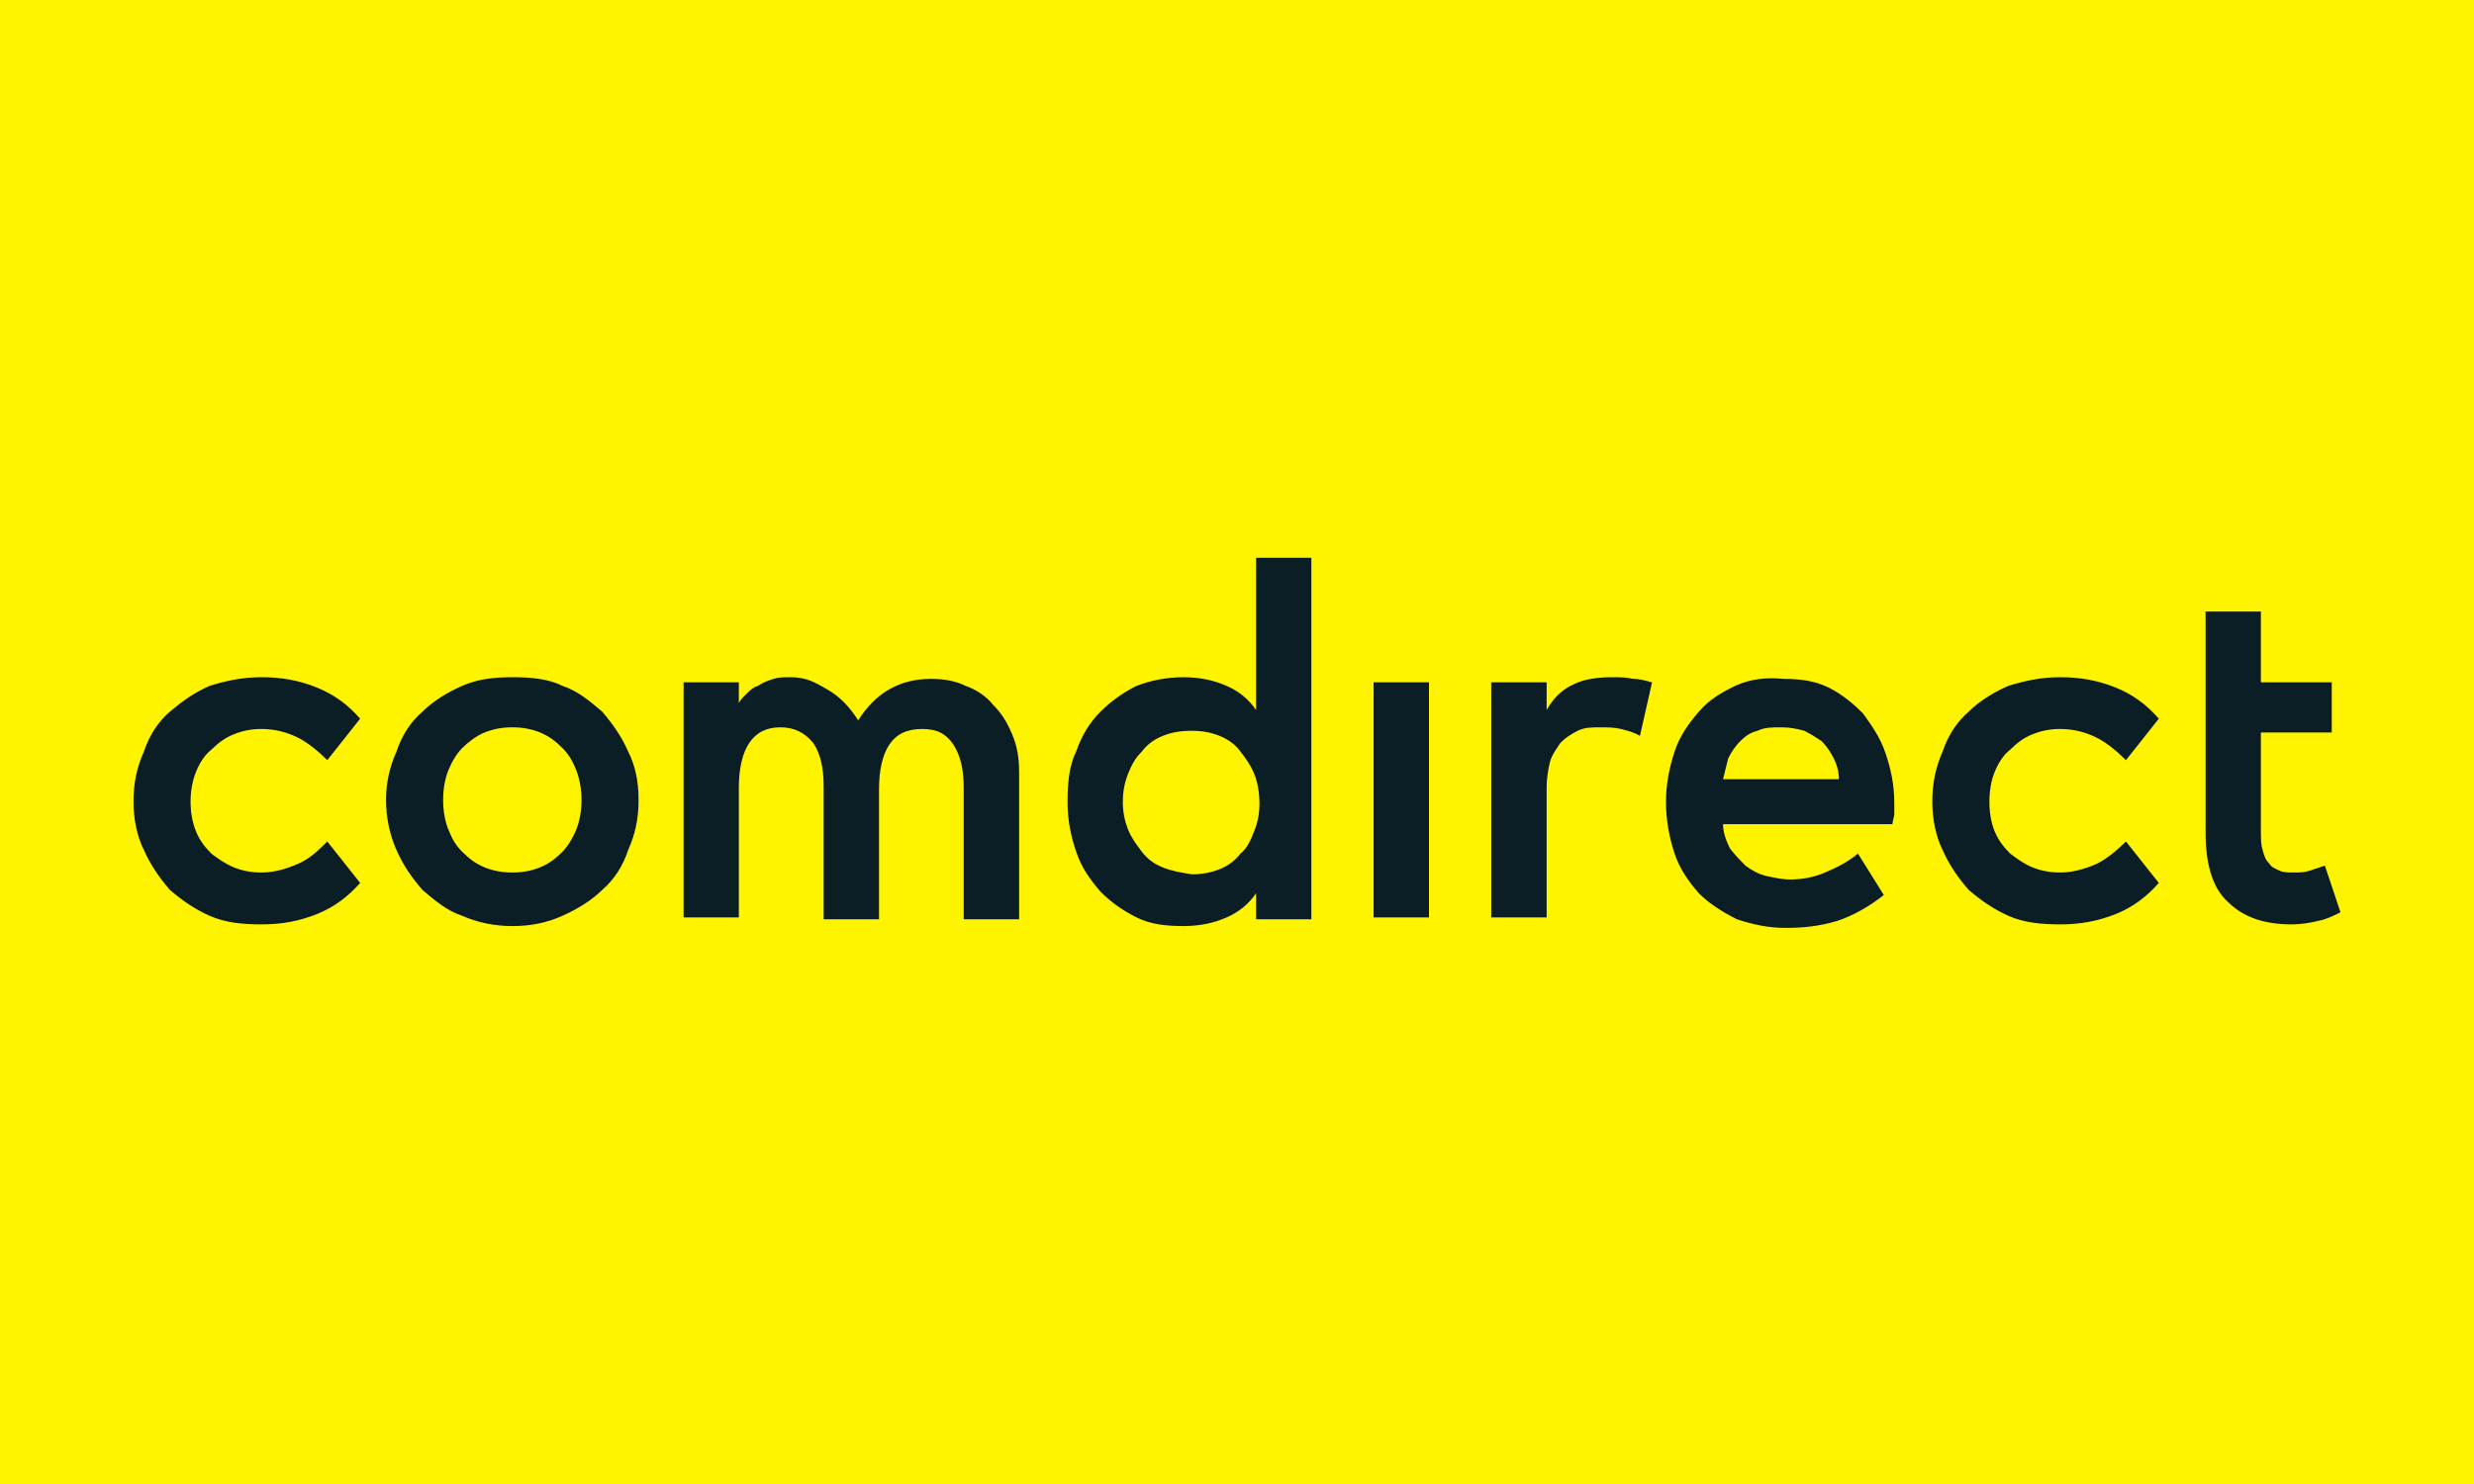
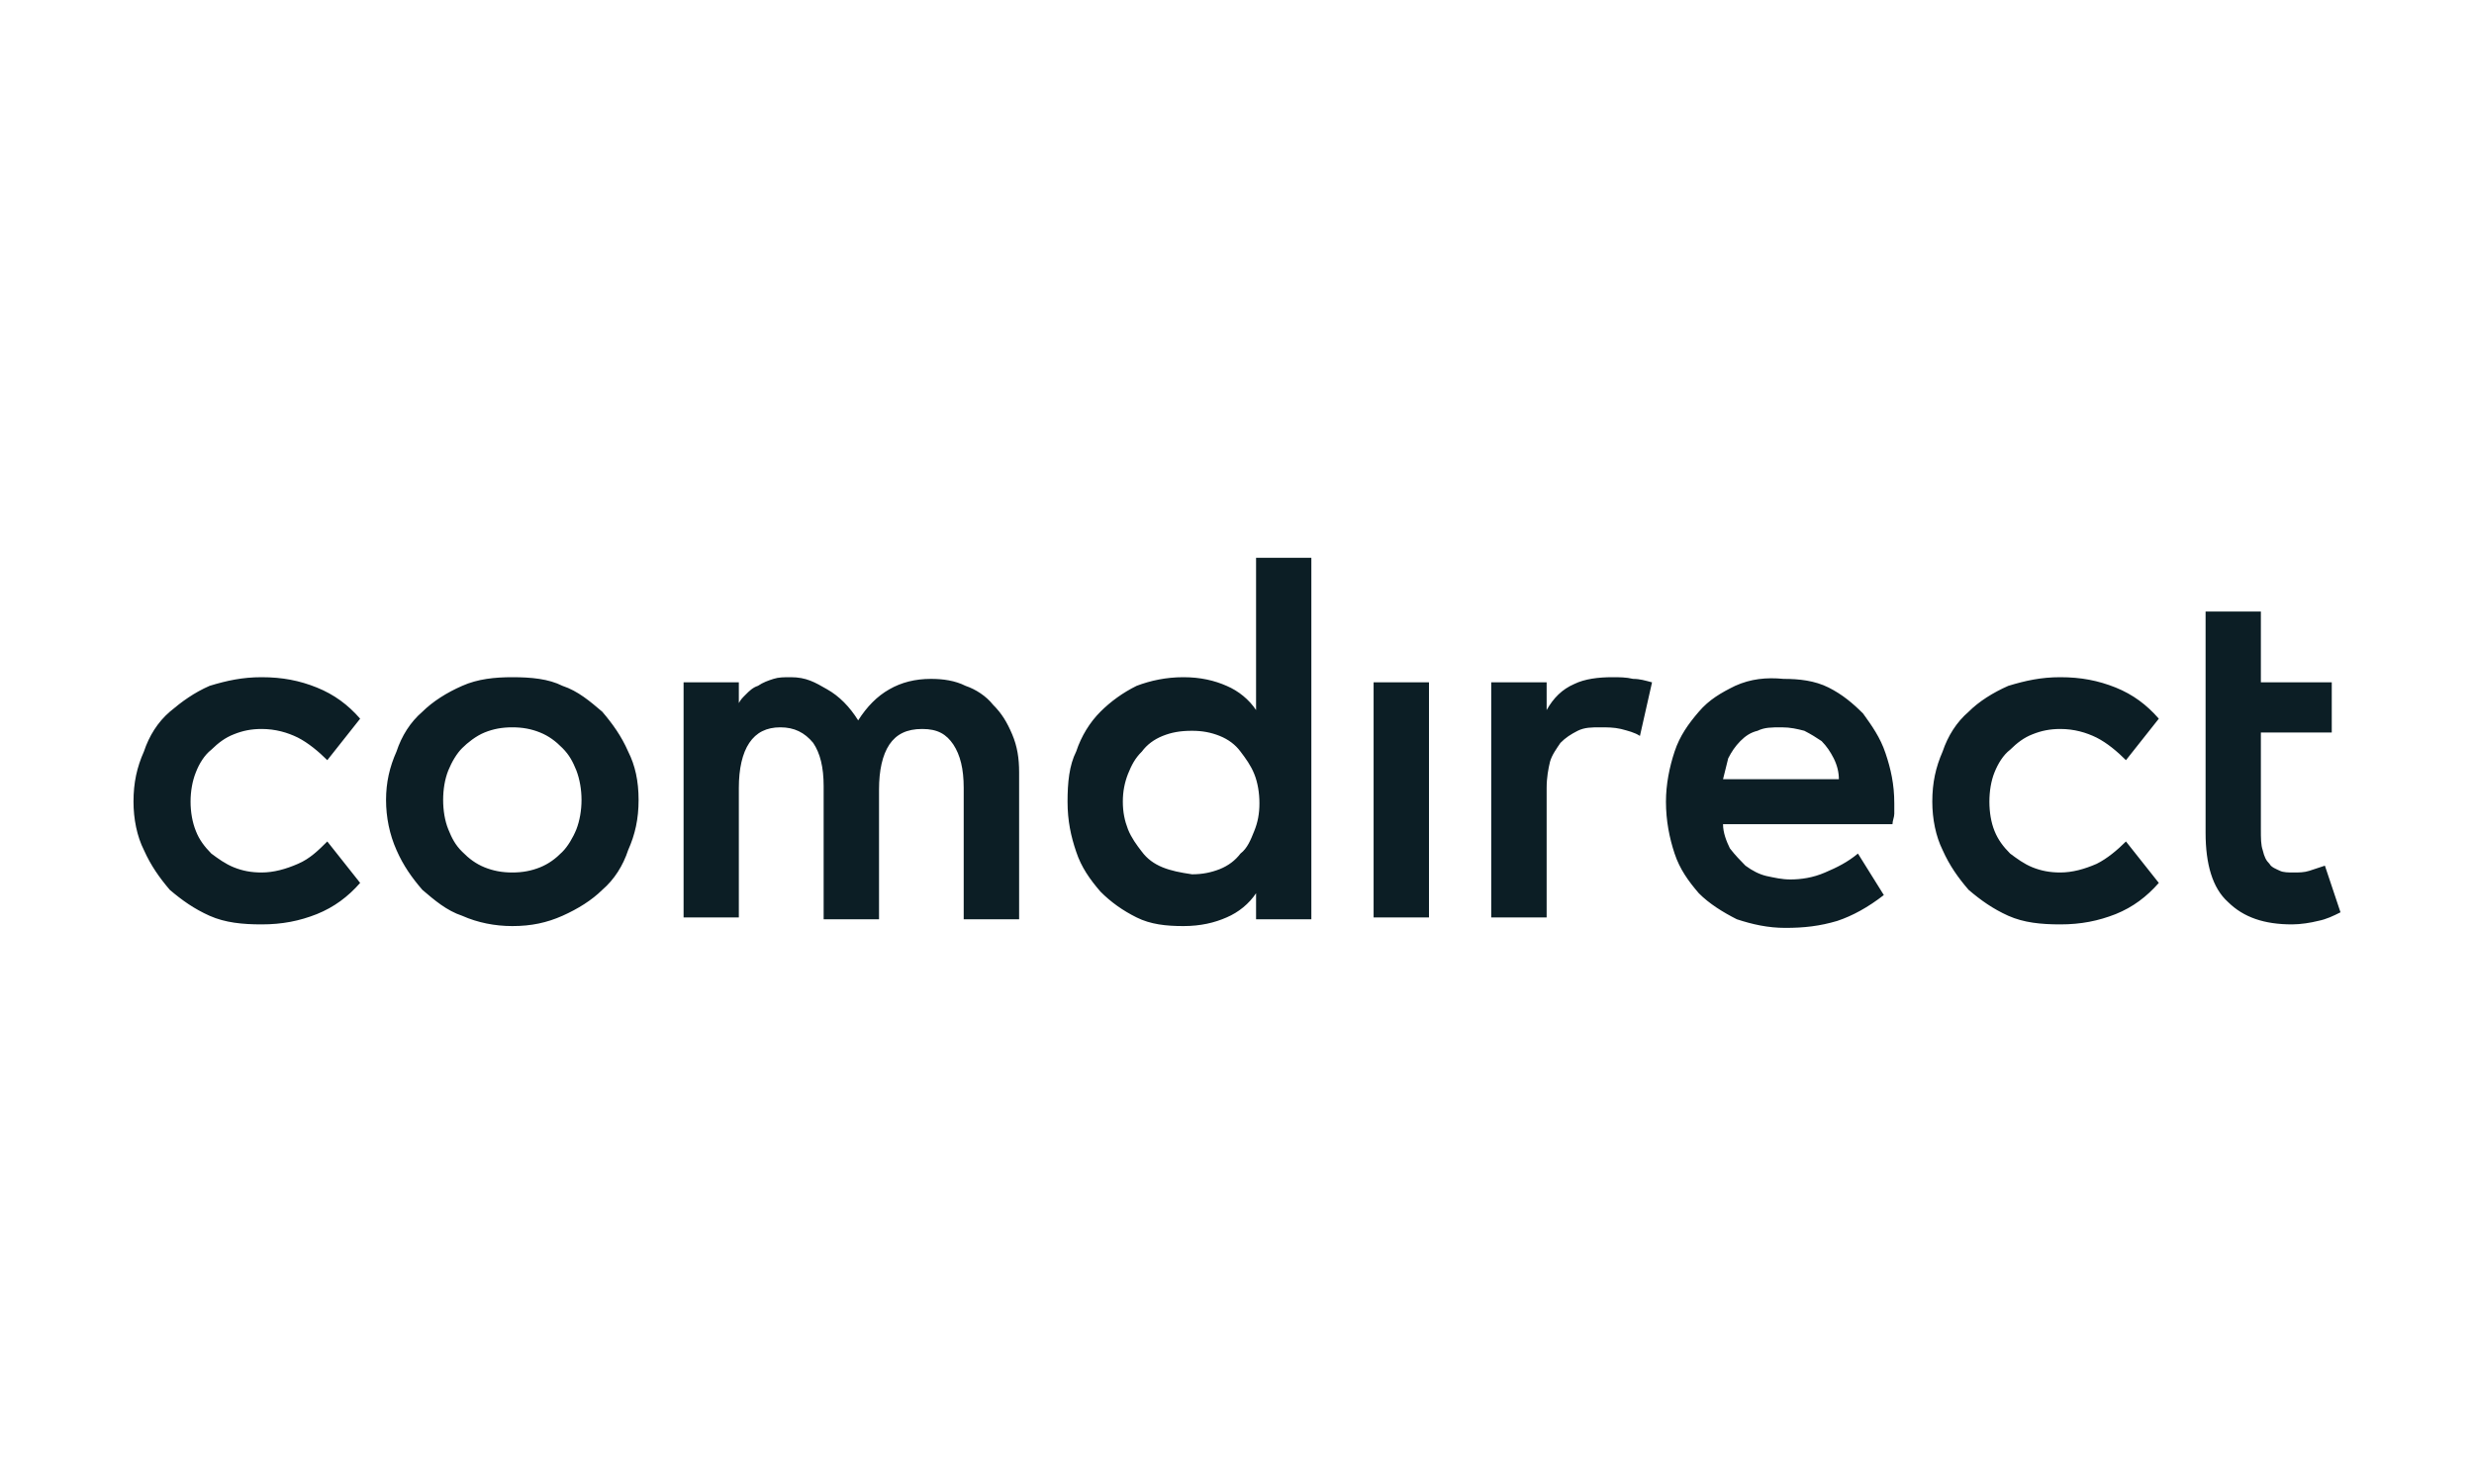
<svg xmlns="http://www.w3.org/2000/svg" width="100" zoomAndPan="magnify" viewBox="0 0 75 45" height="60" preserveAspectRatio="xMidYMid meet" version="1.2">
  <defs>
    <clipPath id="8b1d879b9c">
-       <path d="M 4 16.914 L 71 16.914 L 71 28.164 L 4 28.164 Z M 4 16.914 " />
+       <path d="M 4 16.914 L 71 16.914 L 71 28.164 L 4 28.164 M 4 16.914 " />
    </clipPath>
  </defs>
  <g id="71ea5febb8">
    <rect x="0" width="75" y="0" height="45" style="fill:#ffffff;fill-opacity:1;stroke:none;" />
-     <rect x="0" width="75" y="0" height="45" style="fill:#fff400;fill-opacity:1;stroke:none;" />
    <g clip-rule="nonzero" clip-path="url(#8b1d879b9c)">
      <path style=" stroke:none;fill-rule:nonzero;fill:#0c1e25;fill-opacity:1;" d="M 58.891 25.777 C 59.102 26.25 59.363 26.617 59.68 26.984 C 60.047 27.297 60.414 27.559 60.883 27.77 C 61.355 27.98 61.879 28.031 62.457 28.031 C 63.086 28.031 63.609 27.926 64.137 27.719 C 64.66 27.508 65.078 27.191 65.445 26.773 L 64.449 25.516 C 64.188 25.777 63.875 26.039 63.559 26.195 C 63.191 26.355 62.824 26.457 62.457 26.457 C 62.145 26.457 61.879 26.406 61.617 26.301 C 61.355 26.195 61.148 26.039 60.938 25.883 C 60.727 25.672 60.57 25.461 60.465 25.199 C 60.359 24.938 60.309 24.625 60.309 24.309 C 60.309 23.996 60.359 23.68 60.465 23.418 C 60.57 23.156 60.727 22.895 60.938 22.734 C 61.148 22.527 61.355 22.367 61.617 22.266 C 61.879 22.16 62.145 22.105 62.457 22.105 C 62.879 22.105 63.242 22.211 63.559 22.367 C 63.875 22.527 64.188 22.789 64.449 23.051 L 65.445 21.793 C 65.078 21.371 64.66 21.059 64.137 20.848 C 63.609 20.637 63.086 20.535 62.457 20.535 C 61.879 20.535 61.41 20.637 60.883 20.797 C 60.414 21.004 59.992 21.27 59.68 21.582 C 59.312 21.898 59.051 22.316 58.891 22.789 C 58.684 23.262 58.578 23.73 58.578 24.309 C 58.578 24.832 58.684 25.359 58.891 25.777 M 43.32 20.691 L 41.641 20.691 L 41.641 27.82 L 43.32 27.82 Z M 47.723 20.742 C 47.355 20.902 47.094 21.164 46.887 21.531 L 46.887 20.691 L 45.207 20.691 L 45.207 27.82 L 46.887 27.82 L 46.887 23.891 C 46.887 23.574 46.938 23.312 46.988 23.102 C 47.043 22.895 47.199 22.684 47.305 22.527 C 47.461 22.367 47.621 22.266 47.828 22.16 C 48.039 22.055 48.25 22.055 48.512 22.055 C 48.719 22.055 48.93 22.055 49.141 22.105 C 49.348 22.16 49.559 22.211 49.715 22.316 L 50.082 20.691 C 49.875 20.637 49.715 20.586 49.508 20.586 C 49.297 20.535 49.086 20.535 48.879 20.535 C 48.457 20.535 48.039 20.586 47.723 20.742 M 52.234 23.629 C 52.285 23.418 52.34 23.207 52.391 22.996 C 52.496 22.789 52.602 22.633 52.758 22.473 C 52.914 22.316 53.07 22.211 53.281 22.16 C 53.492 22.055 53.703 22.055 54.016 22.055 C 54.277 22.055 54.488 22.105 54.699 22.16 C 54.906 22.266 55.066 22.367 55.223 22.473 C 55.379 22.633 55.484 22.789 55.59 22.996 C 55.695 23.207 55.746 23.418 55.746 23.629 Z M 52.602 20.797 C 52.18 21.004 51.812 21.215 51.5 21.582 C 51.184 21.949 50.922 22.316 50.766 22.789 C 50.609 23.262 50.504 23.785 50.504 24.309 C 50.504 24.887 50.609 25.41 50.766 25.883 C 50.922 26.355 51.184 26.719 51.5 27.086 C 51.812 27.402 52.234 27.664 52.652 27.875 C 53.125 28.031 53.598 28.137 54.121 28.137 C 54.699 28.137 55.168 28.082 55.695 27.926 C 56.164 27.77 56.637 27.508 57.109 27.141 L 56.324 25.883 C 56.008 26.145 55.695 26.301 55.328 26.457 C 54.961 26.617 54.594 26.668 54.277 26.668 C 54.016 26.668 53.805 26.617 53.543 26.562 C 53.336 26.512 53.125 26.406 52.914 26.25 C 52.758 26.09 52.602 25.934 52.441 25.723 C 52.34 25.516 52.234 25.254 52.234 24.992 L 57.371 24.992 C 57.371 24.887 57.426 24.781 57.426 24.676 C 57.426 24.57 57.426 24.465 57.426 24.359 C 57.426 23.785 57.32 23.312 57.16 22.84 C 57.004 22.367 56.742 22 56.48 21.637 C 56.164 21.32 55.852 21.059 55.434 20.848 C 55.012 20.637 54.539 20.586 54.07 20.586 C 53.543 20.535 53.07 20.586 52.602 20.797 M 35.246 26.301 C 34.984 26.195 34.773 26.039 34.617 25.828 C 34.457 25.621 34.301 25.41 34.195 25.148 C 34.094 24.887 34.039 24.625 34.039 24.309 C 34.039 23.996 34.094 23.73 34.195 23.469 C 34.301 23.207 34.406 22.996 34.617 22.789 C 34.773 22.578 34.984 22.422 35.246 22.316 C 35.508 22.211 35.77 22.16 36.137 22.16 C 36.453 22.16 36.715 22.211 36.977 22.316 C 37.238 22.422 37.449 22.578 37.605 22.789 C 37.762 22.996 37.918 23.207 38.023 23.469 C 38.129 23.73 38.18 24.047 38.18 24.359 C 38.18 24.676 38.129 24.938 38.023 25.199 C 37.918 25.461 37.816 25.723 37.605 25.883 C 37.449 26.09 37.238 26.25 36.977 26.355 C 36.715 26.457 36.453 26.512 36.137 26.512 C 35.77 26.457 35.508 26.406 35.246 26.301 M 39.754 16.914 L 38.078 16.914 L 38.078 21.531 C 37.867 21.215 37.551 20.953 37.184 20.797 C 36.82 20.637 36.398 20.535 35.875 20.535 C 35.352 20.535 34.879 20.637 34.457 20.797 C 34.039 21.004 33.672 21.27 33.359 21.582 C 33.043 21.898 32.781 22.316 32.625 22.789 C 32.414 23.207 32.363 23.73 32.363 24.309 C 32.363 24.887 32.465 25.359 32.625 25.828 C 32.781 26.301 33.043 26.668 33.359 27.035 C 33.672 27.352 34.039 27.613 34.457 27.82 C 34.879 28.031 35.352 28.082 35.875 28.082 C 36.398 28.082 36.82 27.98 37.184 27.82 C 37.551 27.664 37.867 27.402 38.078 27.086 L 38.078 27.875 L 39.754 27.875 Z M 14.691 26.301 C 14.43 26.195 14.219 26.039 14.012 25.828 C 13.801 25.621 13.695 25.41 13.59 25.148 C 13.484 24.887 13.434 24.57 13.434 24.258 C 13.434 23.941 13.484 23.629 13.59 23.363 C 13.695 23.102 13.852 22.84 14.012 22.684 C 14.168 22.527 14.43 22.316 14.691 22.211 C 14.953 22.105 15.215 22.055 15.531 22.055 C 15.844 22.055 16.109 22.105 16.371 22.211 C 16.633 22.316 16.844 22.473 17.051 22.684 C 17.262 22.895 17.367 23.102 17.473 23.363 C 17.574 23.629 17.629 23.941 17.629 24.258 C 17.629 24.57 17.574 24.887 17.473 25.148 C 17.367 25.41 17.207 25.672 17.051 25.828 C 16.844 26.039 16.633 26.195 16.371 26.301 C 16.109 26.406 15.844 26.457 15.531 26.457 C 15.215 26.457 14.953 26.406 14.691 26.301 M 14.012 20.797 C 13.539 21.004 13.121 21.27 12.805 21.582 C 12.438 21.898 12.176 22.316 12.02 22.789 C 11.809 23.262 11.703 23.73 11.703 24.258 C 11.703 24.781 11.809 25.305 12.02 25.777 C 12.227 26.25 12.488 26.617 12.805 26.984 C 13.172 27.297 13.539 27.613 14.012 27.77 C 14.484 27.98 15.008 28.082 15.531 28.082 C 16.109 28.082 16.578 27.98 17.051 27.77 C 17.523 27.559 17.941 27.297 18.258 26.984 C 18.625 26.668 18.887 26.25 19.043 25.777 C 19.254 25.305 19.359 24.832 19.359 24.258 C 19.359 23.68 19.254 23.207 19.043 22.789 C 18.836 22.316 18.57 21.949 18.258 21.582 C 17.891 21.27 17.523 20.953 17.051 20.797 C 16.633 20.586 16.109 20.535 15.531 20.535 C 15.008 20.535 14.484 20.586 14.012 20.797 M 4.363 25.777 C 4.574 26.25 4.836 26.617 5.148 26.984 C 5.516 27.297 5.883 27.559 6.355 27.77 C 6.828 27.98 7.352 28.031 7.93 28.031 C 8.559 28.031 9.082 27.926 9.605 27.719 C 10.129 27.508 10.551 27.191 10.918 26.773 L 9.922 25.516 C 9.66 25.777 9.398 26.039 9.031 26.195 C 8.664 26.355 8.297 26.457 7.93 26.457 C 7.613 26.457 7.352 26.406 7.09 26.301 C 6.828 26.195 6.617 26.039 6.406 25.883 C 6.199 25.672 6.039 25.461 5.938 25.199 C 5.832 24.938 5.777 24.625 5.777 24.309 C 5.777 23.996 5.832 23.68 5.938 23.418 C 6.039 23.156 6.199 22.895 6.406 22.734 C 6.617 22.527 6.828 22.367 7.09 22.266 C 7.352 22.16 7.613 22.105 7.93 22.105 C 8.348 22.105 8.715 22.211 9.031 22.367 C 9.344 22.527 9.66 22.789 9.922 23.051 L 10.918 21.793 C 10.551 21.371 10.129 21.059 9.605 20.848 C 9.082 20.637 8.559 20.535 7.93 20.535 C 7.352 20.535 6.879 20.637 6.355 20.797 C 5.883 21.004 5.516 21.27 5.148 21.582 C 4.781 21.898 4.52 22.316 4.363 22.789 C 4.152 23.262 4.047 23.73 4.047 24.309 C 4.047 24.832 4.152 25.359 4.363 25.777 M 70.48 26.25 C 70.324 26.301 70.164 26.355 70.008 26.406 C 69.852 26.457 69.691 26.457 69.535 26.457 C 69.379 26.457 69.223 26.457 69.117 26.406 C 69.012 26.355 68.855 26.301 68.801 26.195 C 68.695 26.09 68.645 25.988 68.594 25.777 C 68.539 25.621 68.539 25.41 68.539 25.148 L 68.539 22.211 L 70.688 22.211 L 70.688 20.691 L 68.539 20.691 L 68.539 18.543 L 66.863 18.543 L 66.863 25.254 C 66.863 26.195 67.07 26.93 67.543 27.352 C 68.016 27.82 68.645 28.031 69.484 28.031 C 69.746 28.031 70.059 27.98 70.27 27.926 C 70.531 27.875 70.742 27.77 70.953 27.664 Z M 24.969 27.875 L 26.648 27.875 L 26.648 23.941 C 26.648 23.363 26.75 22.895 26.961 22.578 C 27.172 22.266 27.484 22.105 27.957 22.105 C 28.43 22.105 28.691 22.266 28.902 22.578 C 29.109 22.895 29.215 23.312 29.215 23.891 L 29.215 27.875 L 30.895 27.875 L 30.895 23.418 C 30.895 22.996 30.84 22.633 30.684 22.266 C 30.527 21.898 30.371 21.637 30.105 21.371 C 29.898 21.109 29.582 20.902 29.27 20.797 C 28.953 20.637 28.586 20.586 28.219 20.586 C 27.746 20.586 27.328 20.691 26.961 20.902 C 26.594 21.109 26.281 21.426 26.016 21.844 C 25.754 21.426 25.441 21.109 25.074 20.902 C 24.707 20.691 24.445 20.535 23.973 20.535 C 23.762 20.535 23.605 20.535 23.449 20.586 C 23.289 20.637 23.133 20.691 22.977 20.797 C 22.82 20.848 22.715 20.953 22.609 21.059 C 22.504 21.164 22.453 21.215 22.398 21.32 L 22.398 20.691 L 20.723 20.691 L 20.723 27.82 L 22.398 27.82 L 22.398 23.891 C 22.398 23.312 22.504 22.84 22.715 22.527 C 22.926 22.211 23.238 22.055 23.656 22.055 C 24.078 22.055 24.391 22.211 24.652 22.527 C 24.863 22.84 24.969 23.262 24.969 23.836 Z M 24.969 27.875 " />
    </g>
  </g>
</svg>